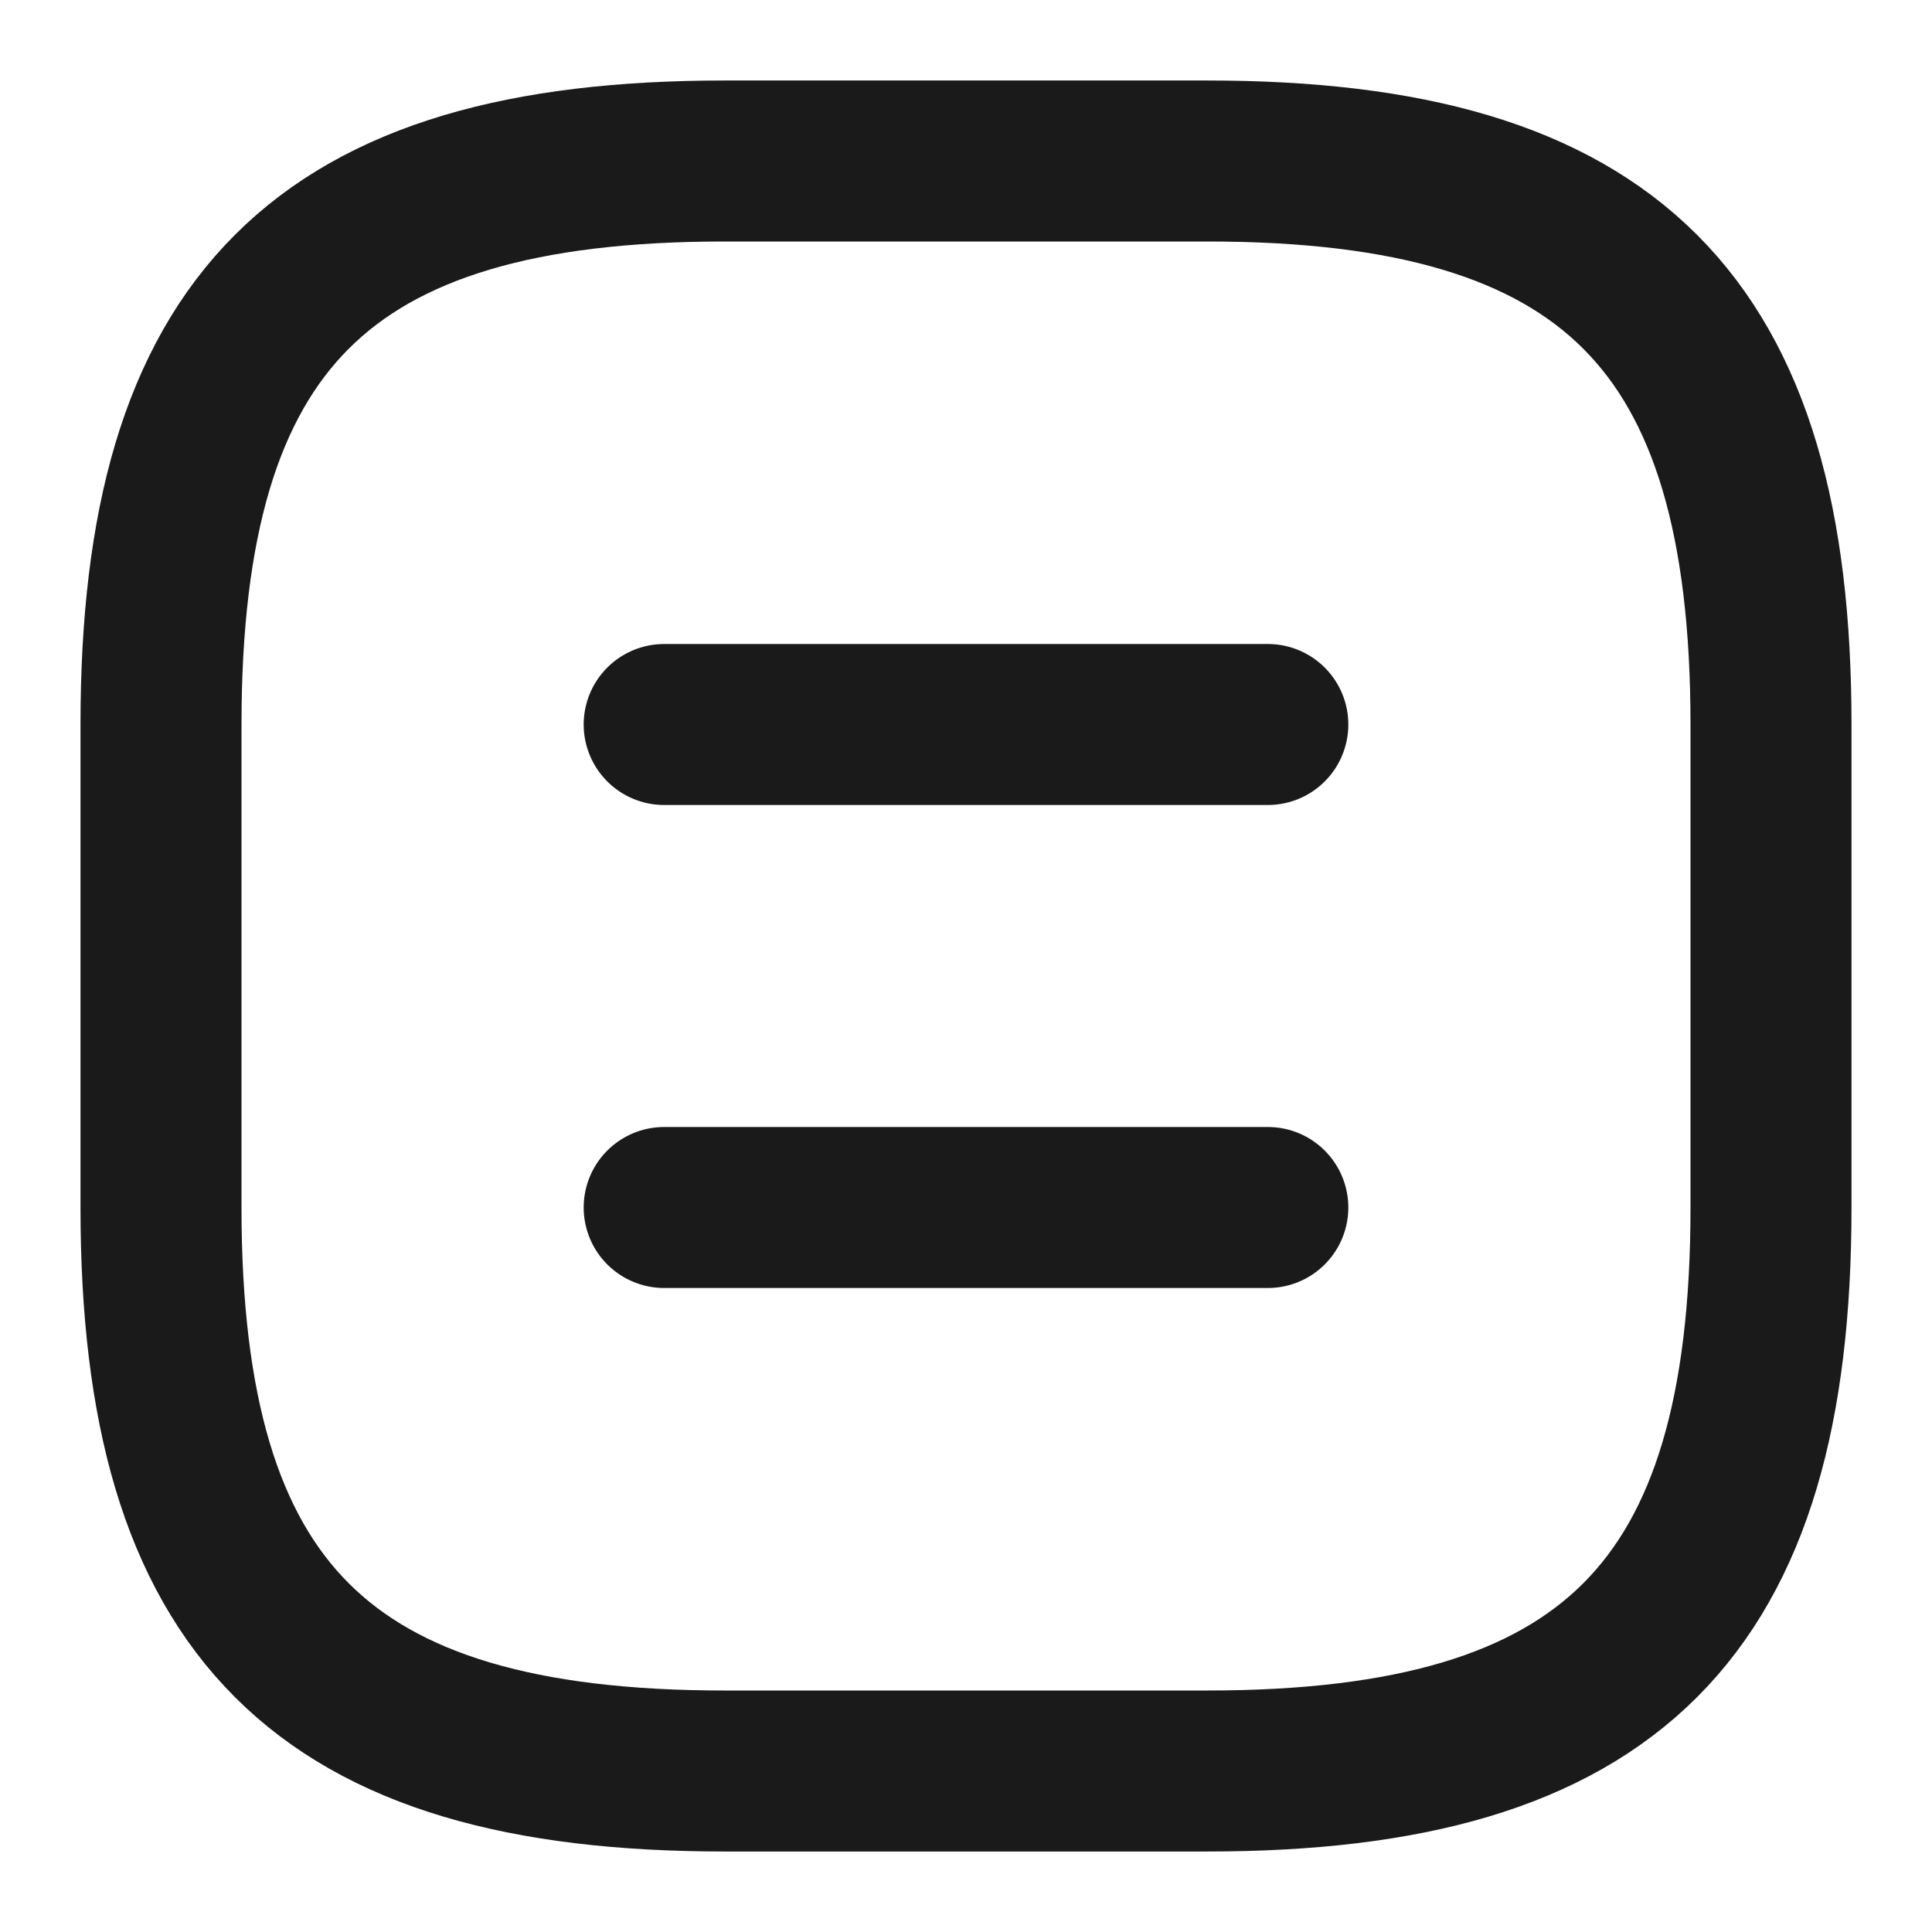
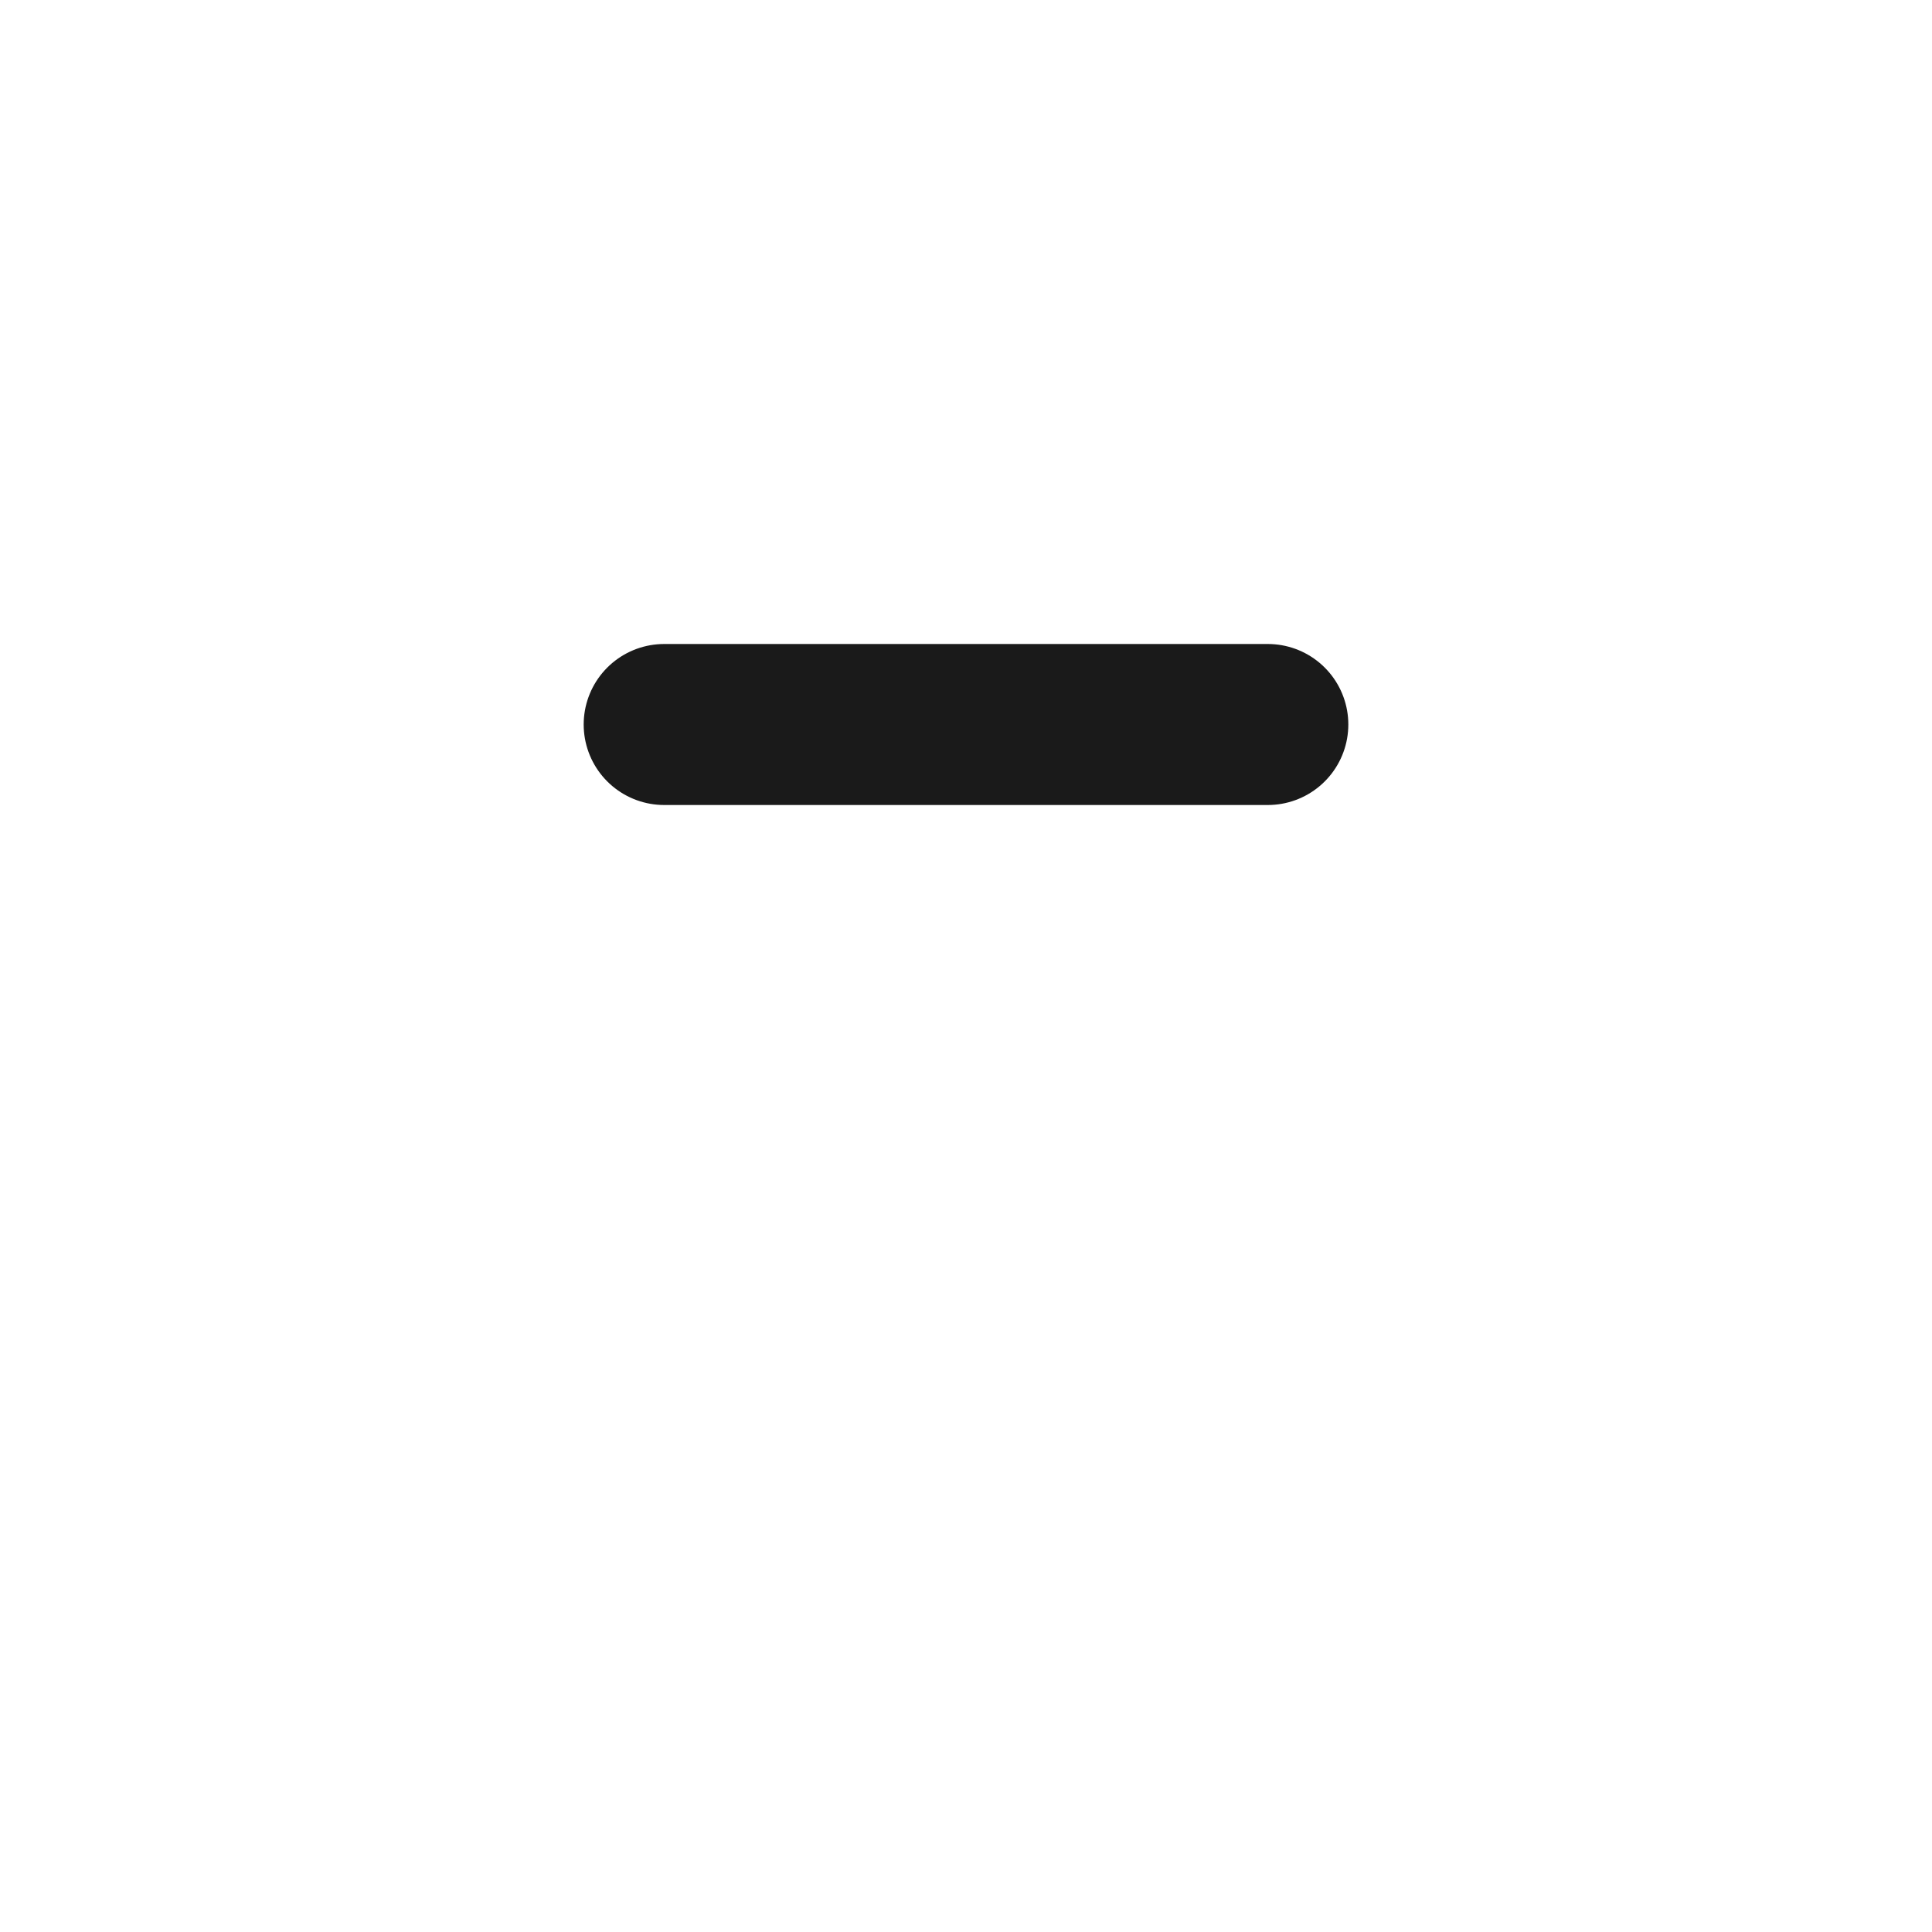
<svg xmlns="http://www.w3.org/2000/svg" width="18" height="18" viewBox="0 0 18 18" fill="none">
-   <path d="M6.75 16.5H11.25C15 16.5 16.5 15 16.5 11.25V6.75C16.5 3 15 1.5 11.25 1.5H6.75C3 1.5 1.5 3 1.5 6.75V11.25C1.5 15 3 16.5 6.75 16.5Z" stroke="#1A1A1A" stroke-width="1.5" stroke-linecap="round" stroke-linejoin="round" />
  <path d="M11.812 6.75H6.188" stroke="#1A1A1A" stroke-width="1.5" stroke-linecap="round" stroke-linejoin="round" />
-   <path d="M11.812 11.25H6.188" stroke="#1A1A1A" stroke-width="1.5" stroke-linecap="round" stroke-linejoin="round" />
</svg>